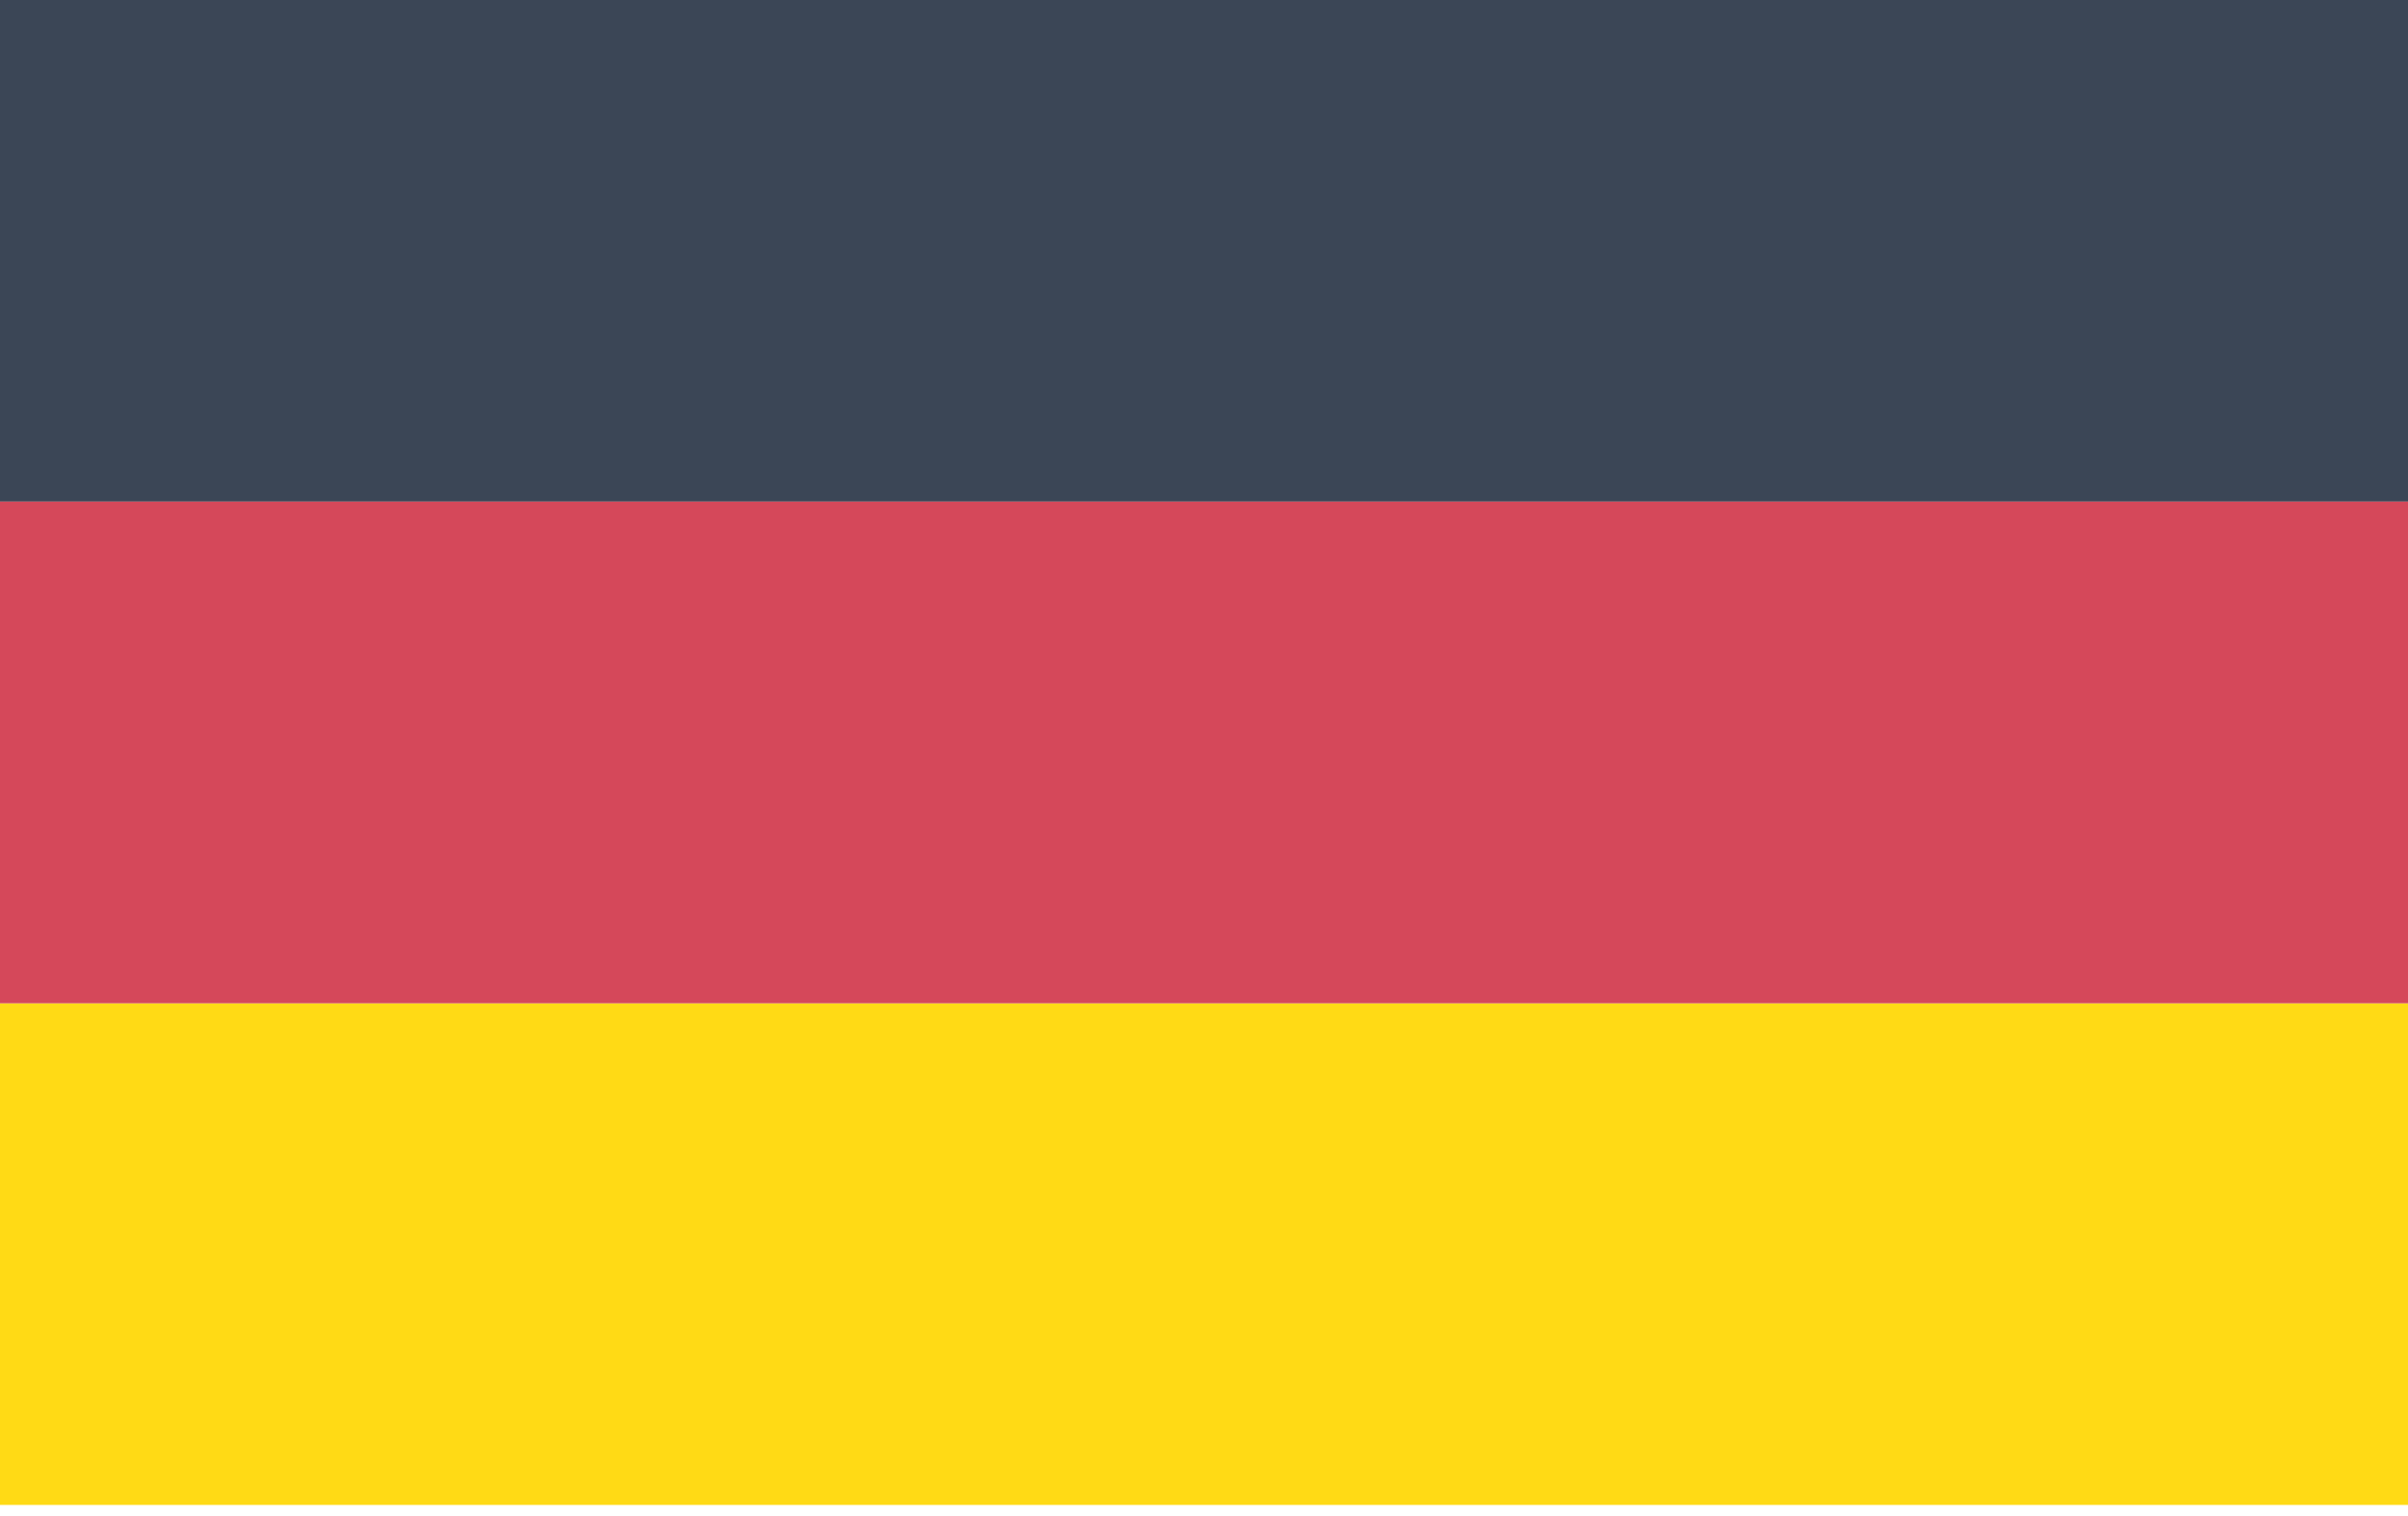
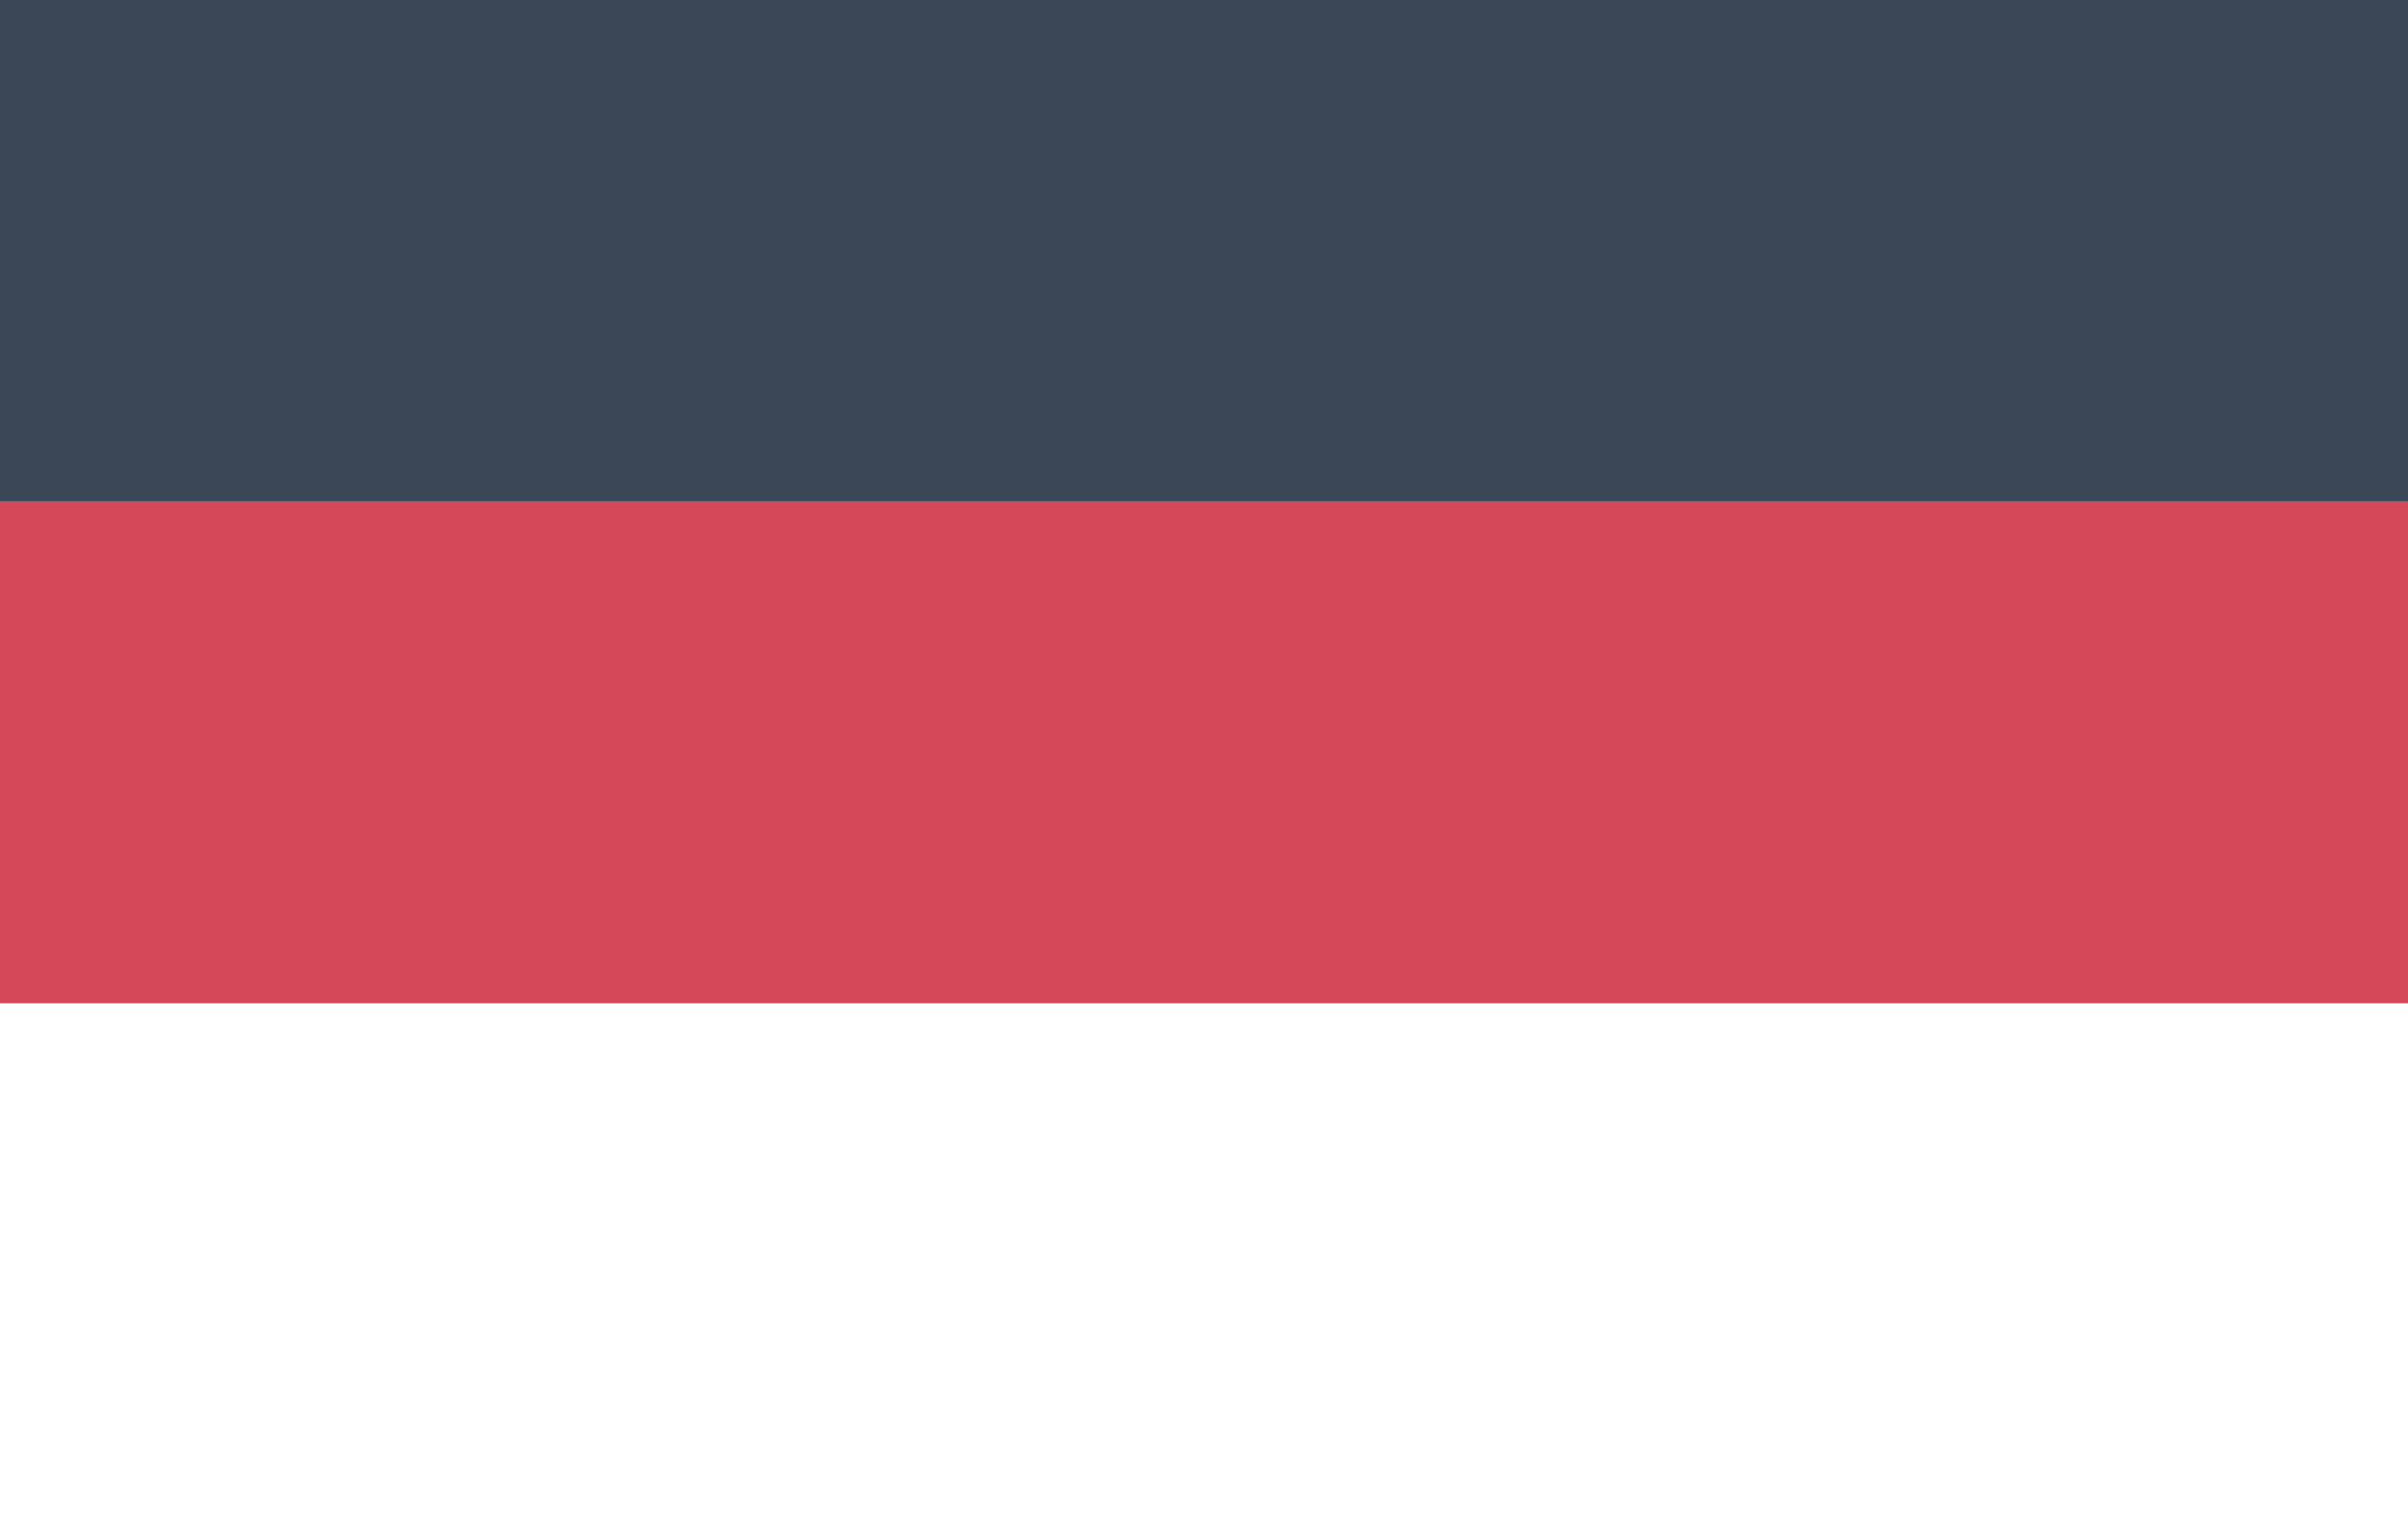
<svg xmlns="http://www.w3.org/2000/svg" width="108" height="68" viewBox="0 0 108 68" fill="none">
  <path d="M108 0H0V22.5H108V0Z" fill="#3B4656" />
-   <path d="M108 45H0V67.5H108V45Z" fill="#FFDA15" />
  <path d="M108 22.5H0V45H108V22.5Z" fill="#D5485A" />
</svg>